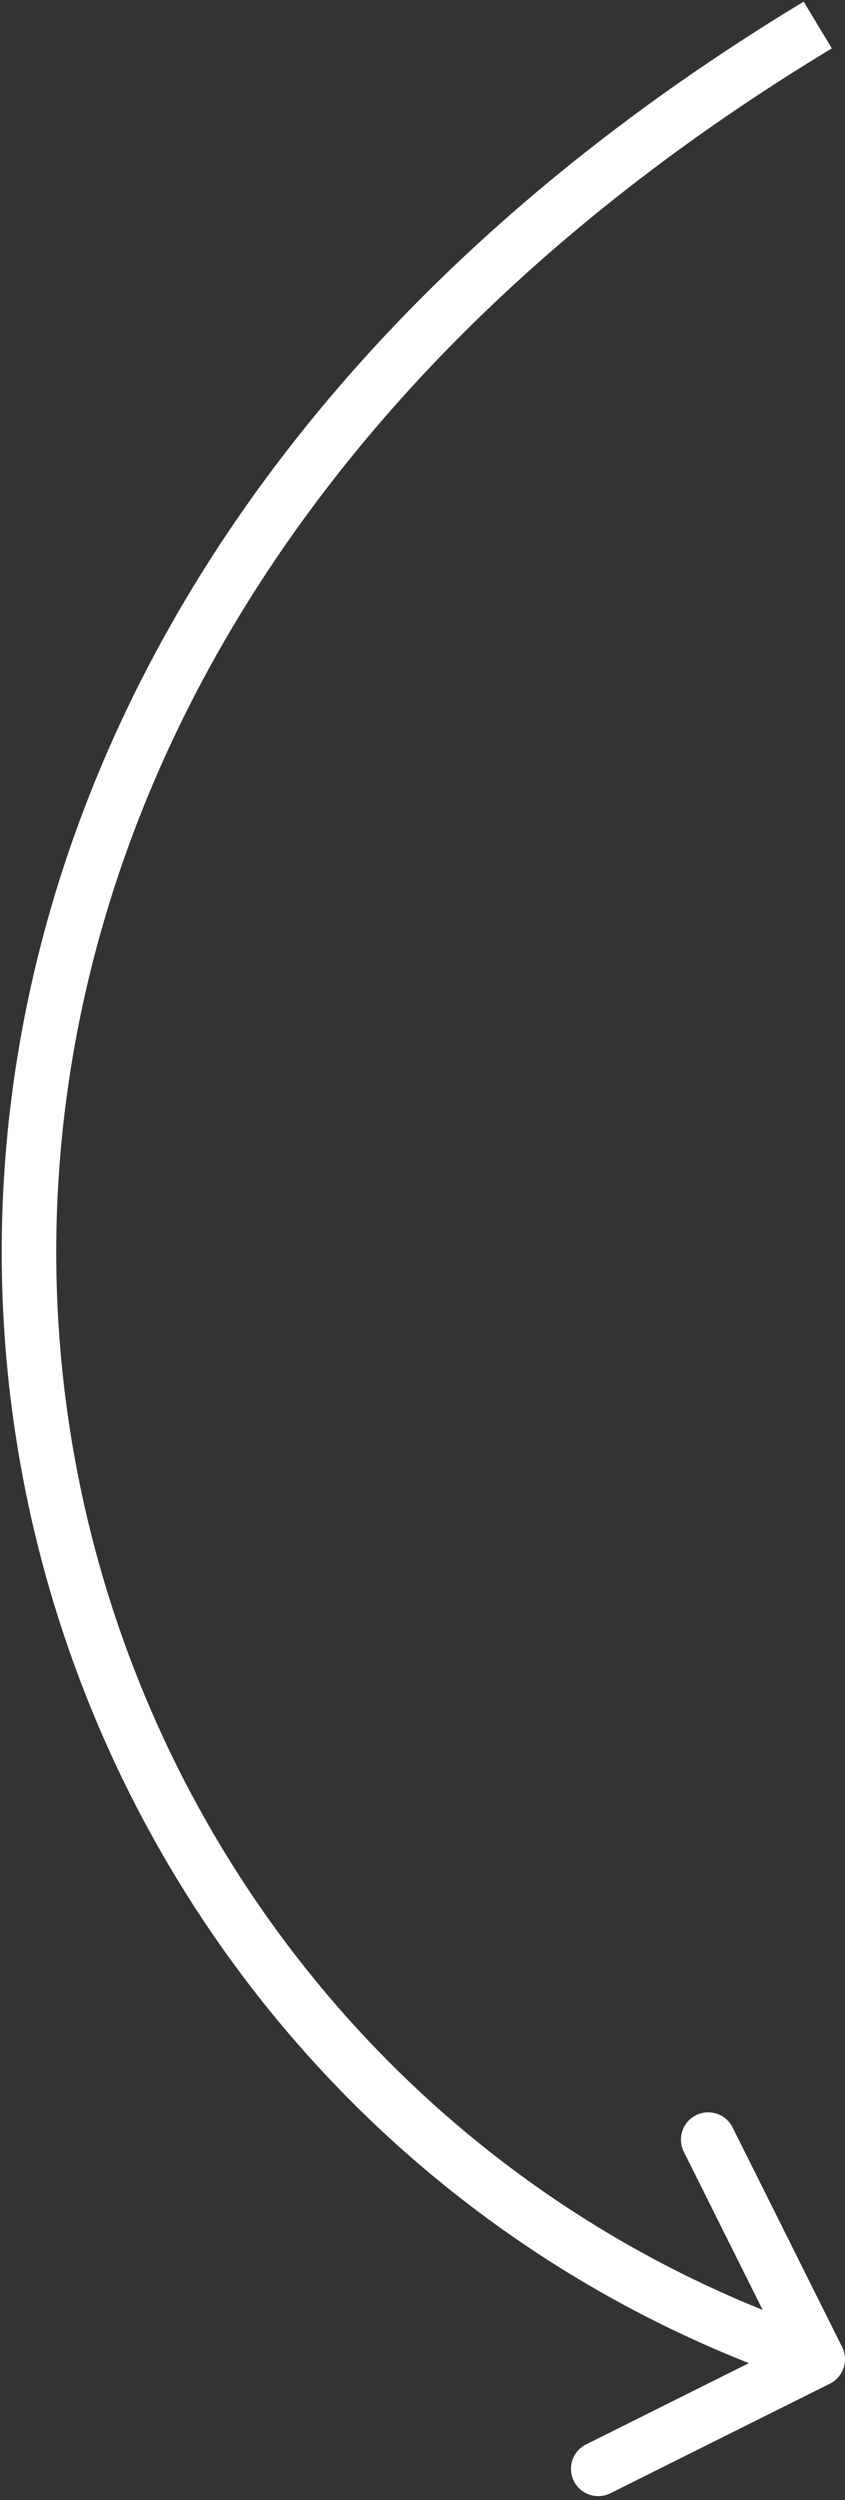
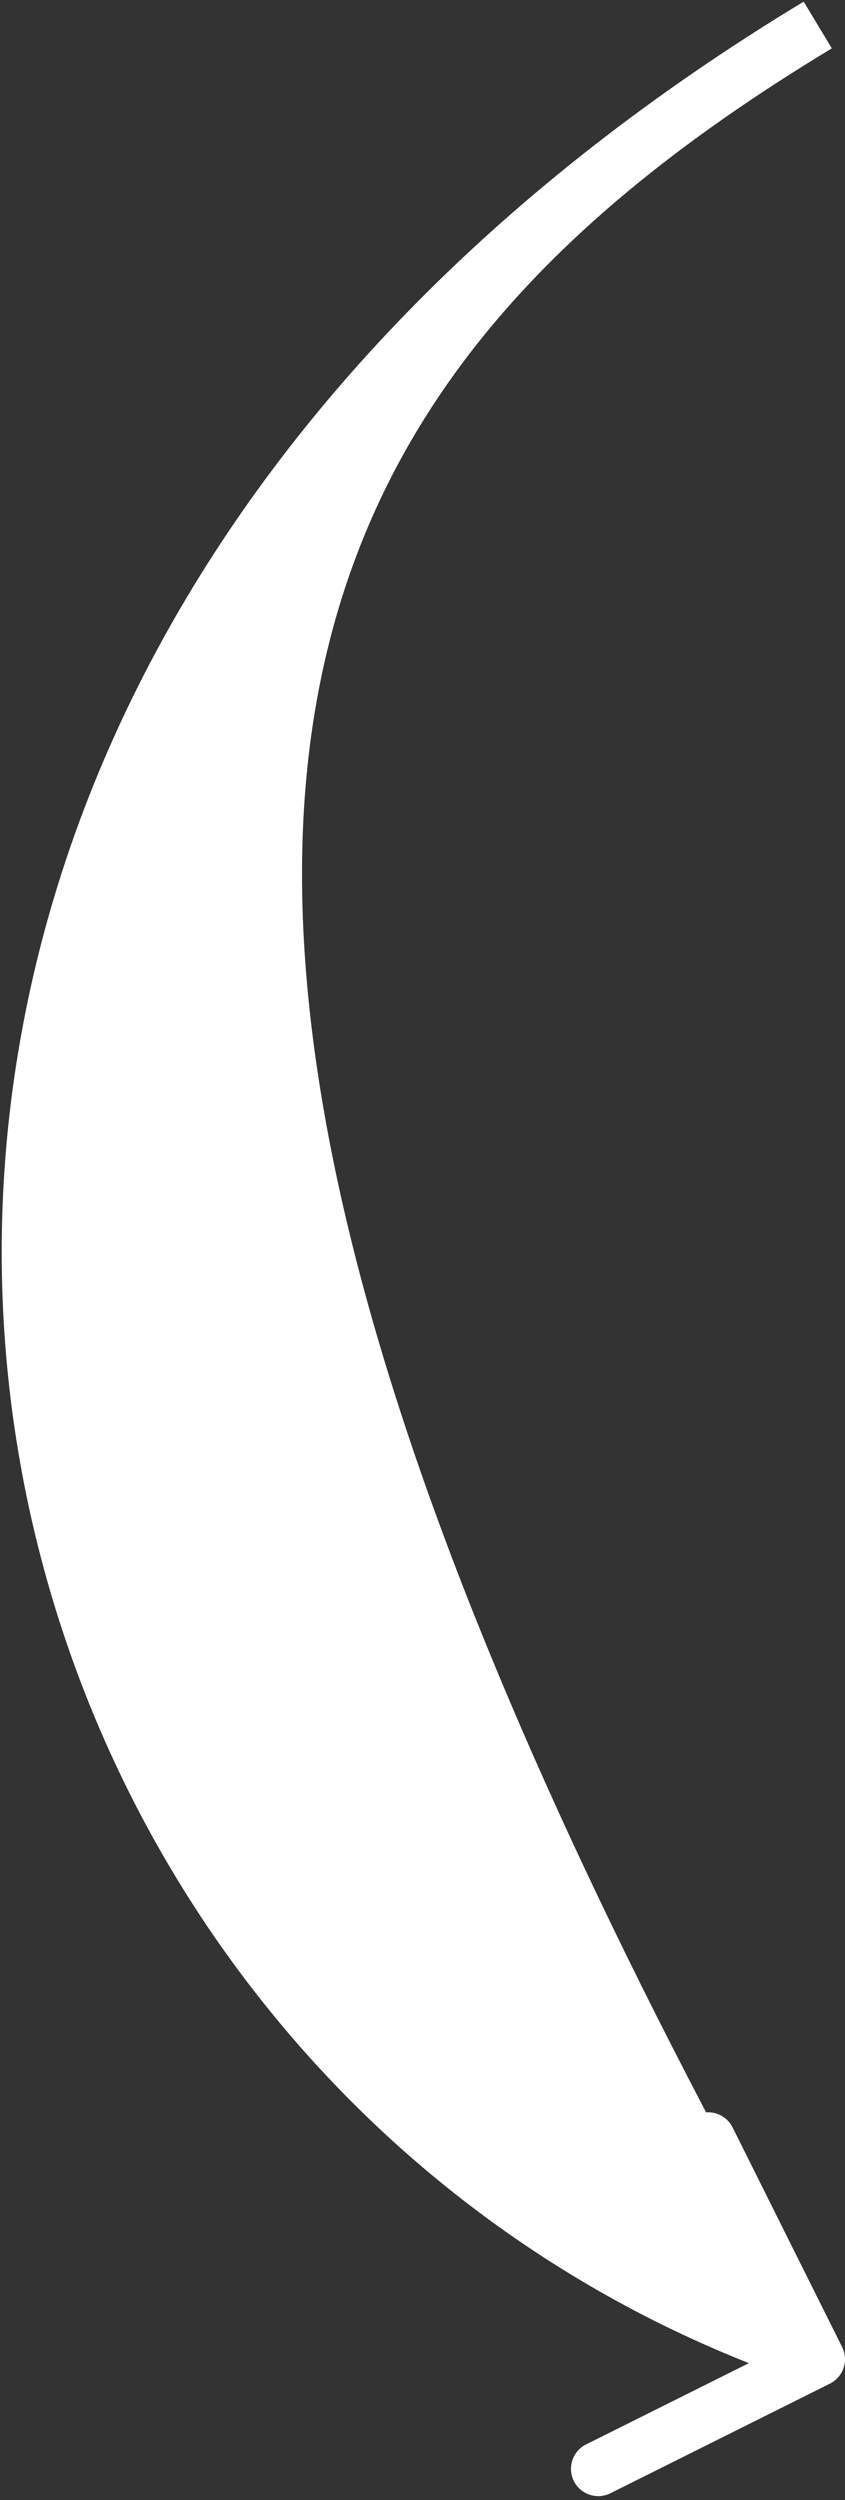
<svg xmlns="http://www.w3.org/2000/svg" width="186" height="550" viewBox="0 0 186 550" fill="none">
  <rect x="0" y="0" width="186" height="550" fill="#333333" stroke="none" />
-   <path d="M182.679 524.369C185.644 522.889 186.848 519.286 185.369 516.321L161.256 468.003C159.777 465.038 156.173 463.834 153.208 465.314C150.243 466.794 149.039 470.397 150.519 473.362L171.952 516.311L129.003 537.744C126.038 539.224 124.834 542.827 126.314 545.792C127.794 548.757 131.397 549.961 134.362 548.481L182.679 524.369ZM176.898 0.364C42.96 81.281 -7.432 195.343 1.345 298.115C10.099 400.618 77.737 491.151 178.098 524.691L181.902 513.309C86.263 481.349 21.665 395.02 13.301 297.093C4.961 199.435 52.569 89.496 183.103 10.636L176.898 0.364Z" fill="white" />
+   <path d="M182.679 524.369C185.644 522.889 186.848 519.286 185.369 516.321L161.256 468.003C159.777 465.038 156.173 463.834 153.208 465.314C150.243 466.794 149.039 470.397 150.519 473.362L171.952 516.311L129.003 537.744C126.038 539.224 124.834 542.827 126.314 545.792C127.794 548.757 131.397 549.961 134.362 548.481L182.679 524.369ZM176.898 0.364C42.96 81.281 -7.432 195.343 1.345 298.115C10.099 400.618 77.737 491.151 178.098 524.691L181.902 513.309C4.961 199.435 52.569 89.496 183.103 10.636L176.898 0.364Z" fill="white" />
</svg>